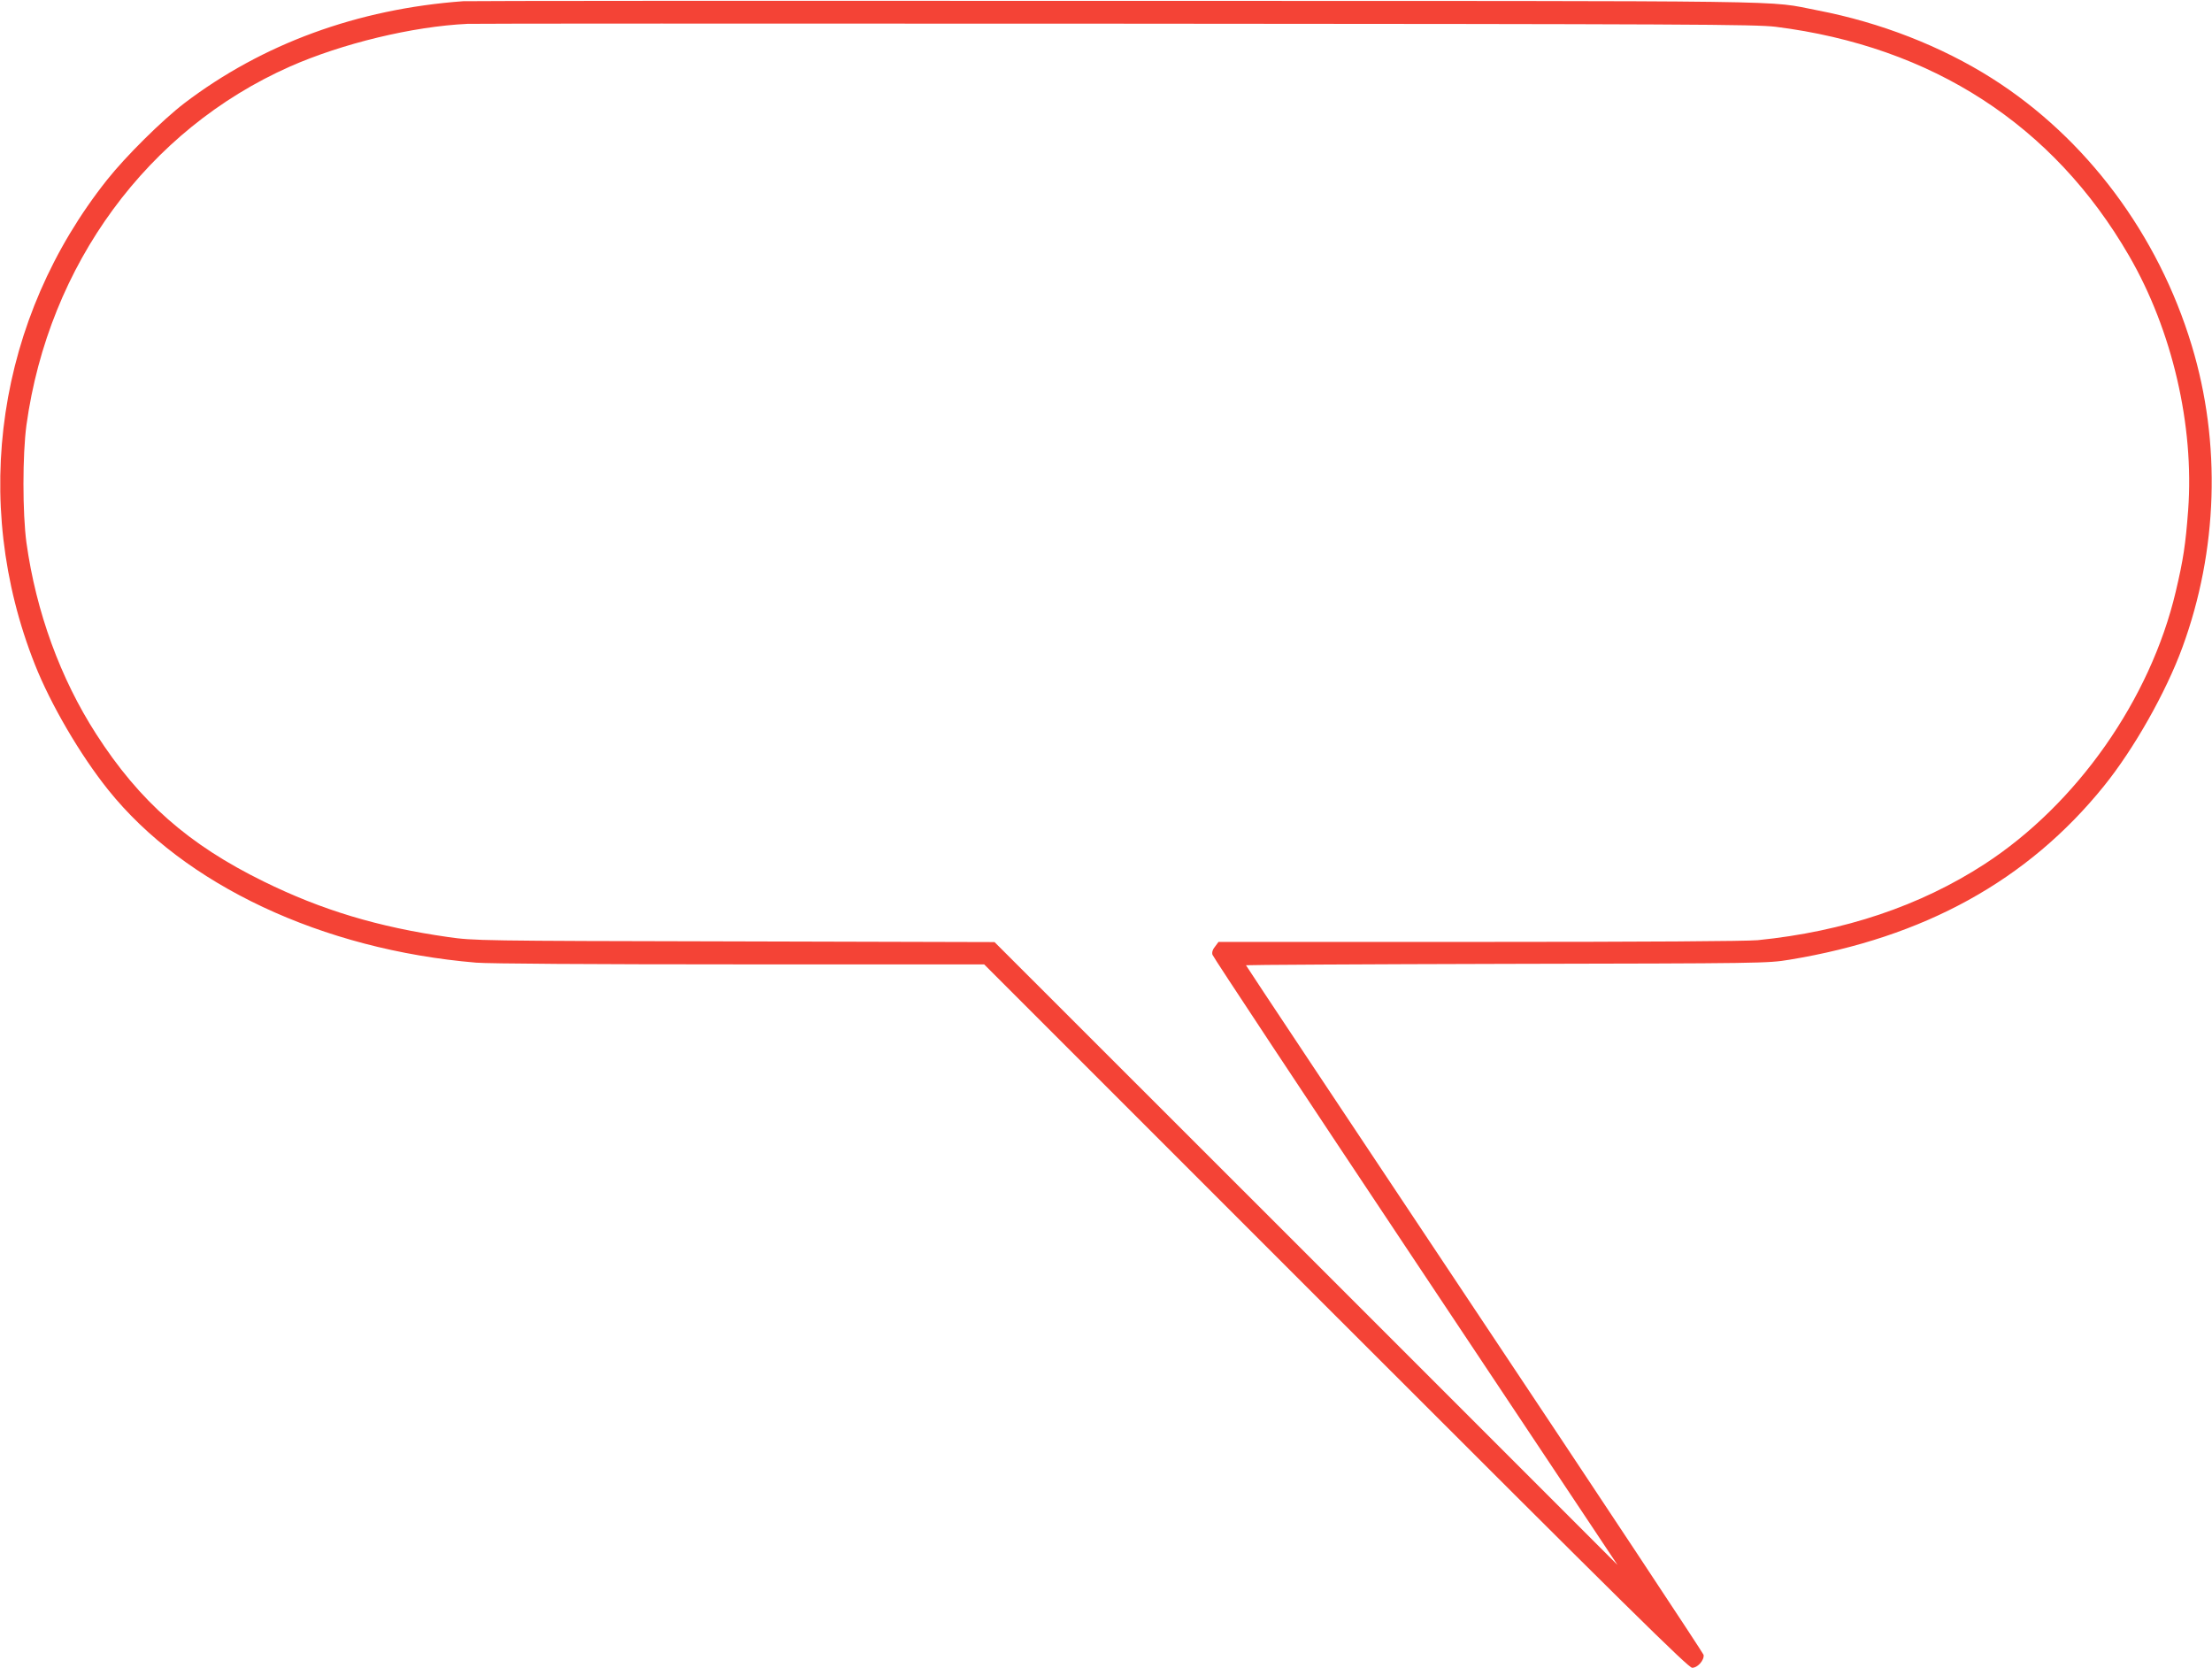
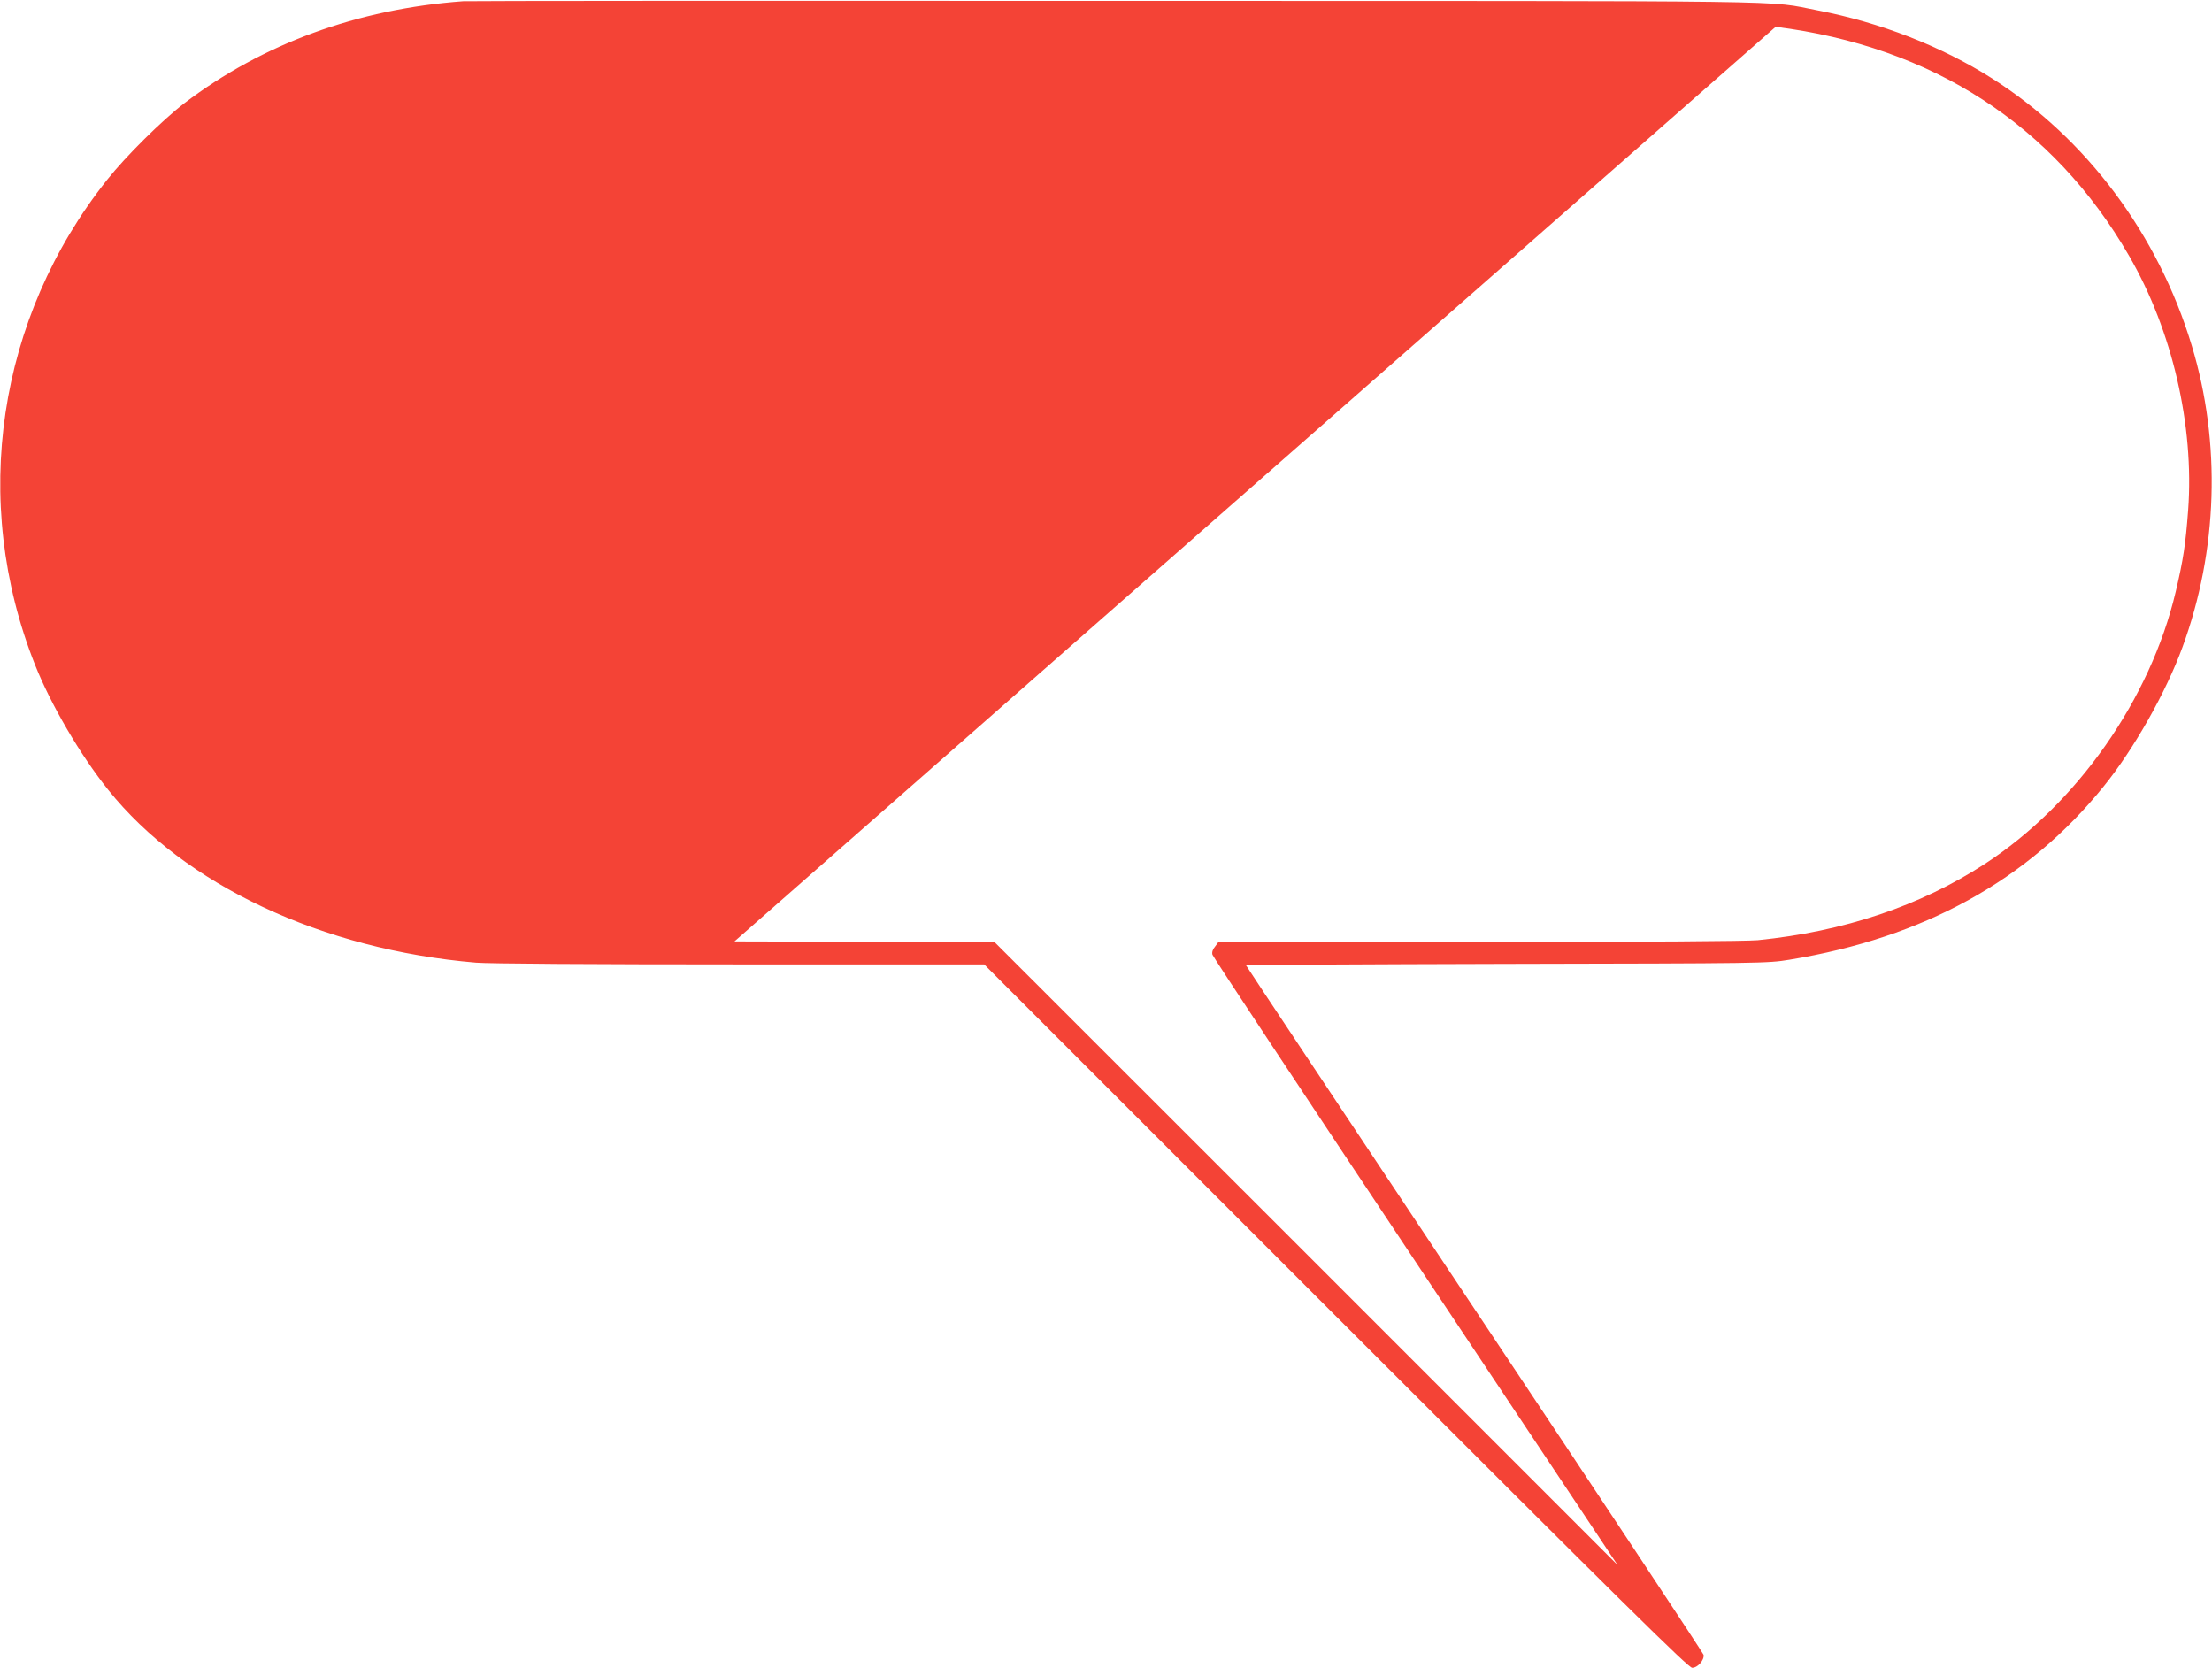
<svg xmlns="http://www.w3.org/2000/svg" version="1.0" width="1280pt" height="965pt" viewBox="0 0 1280 965" preserveAspectRatio="xMidYMid meet">
  <g transform="translate(0,965) scale(0.1,-0.1)" fill="#f44336" stroke="none">
-     <path d="M2680 9643 c-613 -45 -1162 -247 -1613 -590 -129 -99 -339 -307 -447 -443 -636 -801 -793 -1859 -418 -2805 91 -230 262 -523 424 -725 440 -550 1238 -925 2129 -1000 73 -6 667 -10 1530 -10 l1410 0 2035 -2035 c1691 -1691 2040 -2035 2062 -2035 32 0 71 45 66 75 -3 11 -599 912 -1326 2002 -727 1091 -1322 1985 -1322 1988 0 2 678 6 1508 8 1484 3 1509 3 1637 24 779 128 1379 459 1819 1004 174 215 360 544 455 804 205 559 225 1181 54 1745 -194 643 -610 1200 -1155 1546 -295 187 -647 324 -1010 394 -309 59 24 54 -4063 55 -2051 1 -3750 0 -3775 -2z m7595 -148 c906 -114 1607 -568 2045 -1325 250 -431 378 -983 342 -1472 -15 -199 -28 -286 -72 -472 -147 -623 -572 -1228 -1105 -1575 -374 -243 -815 -391 -1314 -441 -66 -6 -646 -10 -1611 -10 l-1509 0 -20 -27 c-14 -16 -19 -34 -15 -47 3 -12 532 -811 1175 -1776 l1169 -1755 -1802 1802 -1803 1802 -1505 4 c-1481 3 -1507 4 -1656 25 -406 58 -732 156 -1069 322 -434 213 -717 462 -968 852 -208 323 -348 707 -404 1108 -23 171 -23 509 0 680 128 929 702 1710 1525 2075 301 133 709 232 1027 247 28 2 1713 2 3745 1 3348 -2 3707 -4 3825 -18z" />
+     <path d="M2680 9643 c-613 -45 -1162 -247 -1613 -590 -129 -99 -339 -307 -447 -443 -636 -801 -793 -1859 -418 -2805 91 -230 262 -523 424 -725 440 -550 1238 -925 2129 -1000 73 -6 667 -10 1530 -10 l1410 0 2035 -2035 c1691 -1691 2040 -2035 2062 -2035 32 0 71 45 66 75 -3 11 -599 912 -1326 2002 -727 1091 -1322 1985 -1322 1988 0 2 678 6 1508 8 1484 3 1509 3 1637 24 779 128 1379 459 1819 1004 174 215 360 544 455 804 205 559 225 1181 54 1745 -194 643 -610 1200 -1155 1546 -295 187 -647 324 -1010 394 -309 59 24 54 -4063 55 -2051 1 -3750 0 -3775 -2z m7595 -148 c906 -114 1607 -568 2045 -1325 250 -431 378 -983 342 -1472 -15 -199 -28 -286 -72 -472 -147 -623 -572 -1228 -1105 -1575 -374 -243 -815 -391 -1314 -441 -66 -6 -646 -10 -1611 -10 l-1509 0 -20 -27 c-14 -16 -19 -34 -15 -47 3 -12 532 -811 1175 -1776 l1169 -1755 -1802 1802 -1803 1802 -1505 4 z" />
  </g>
</svg>